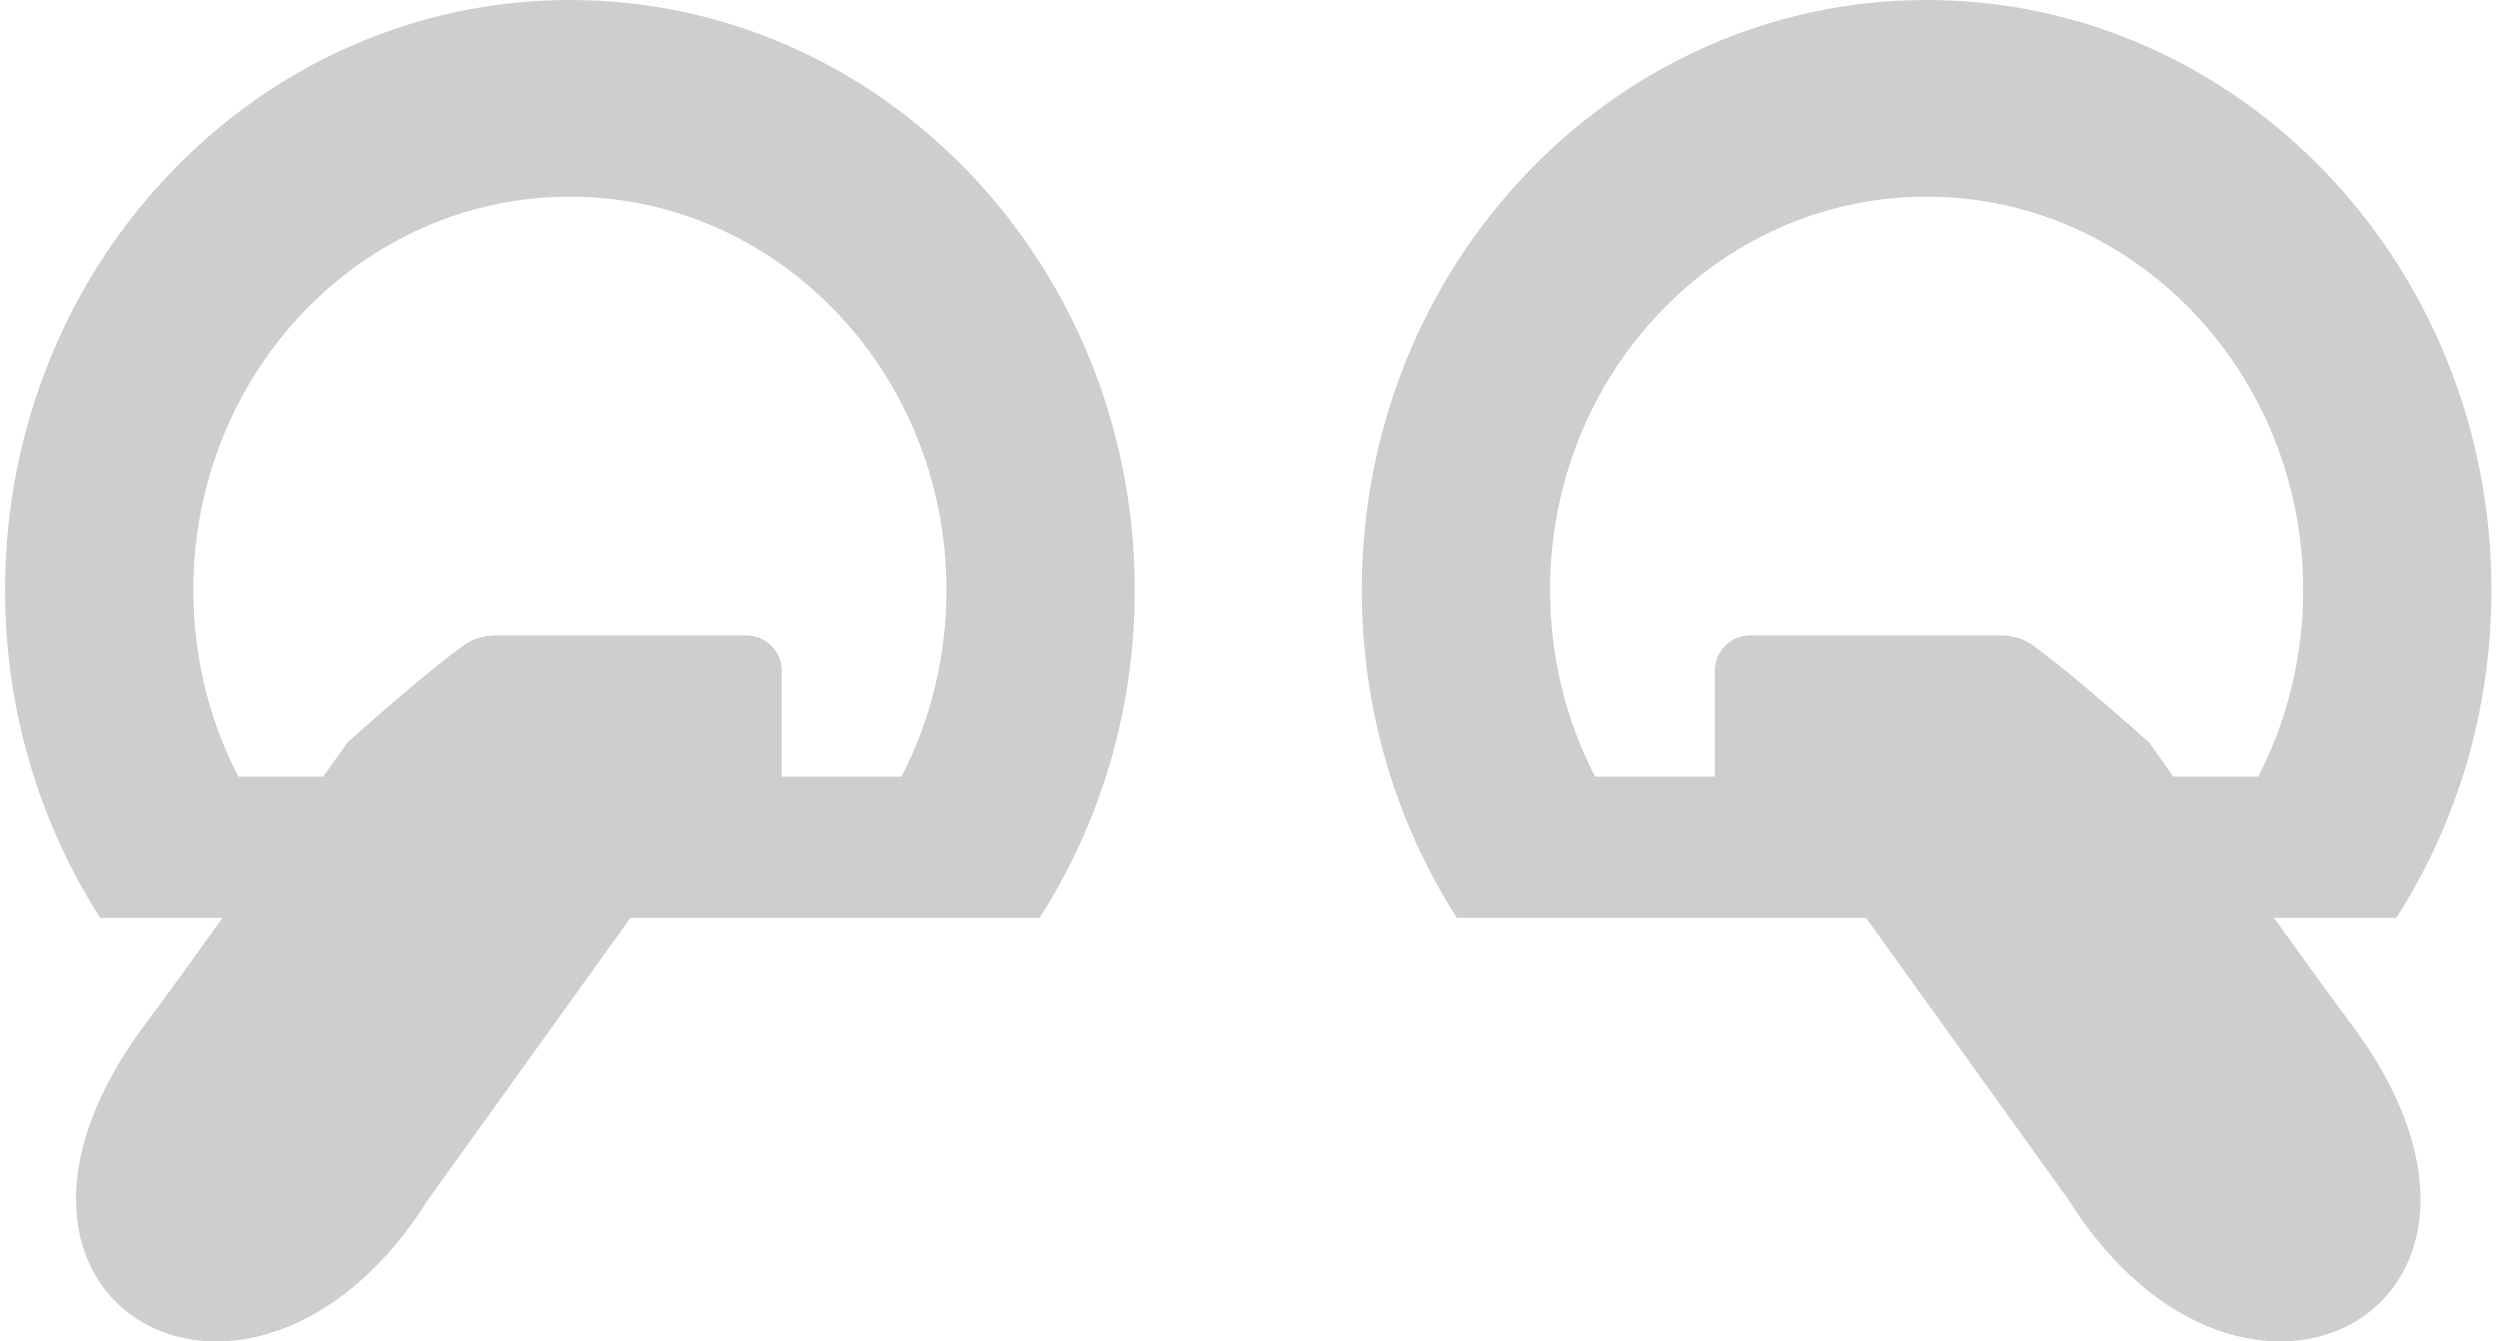
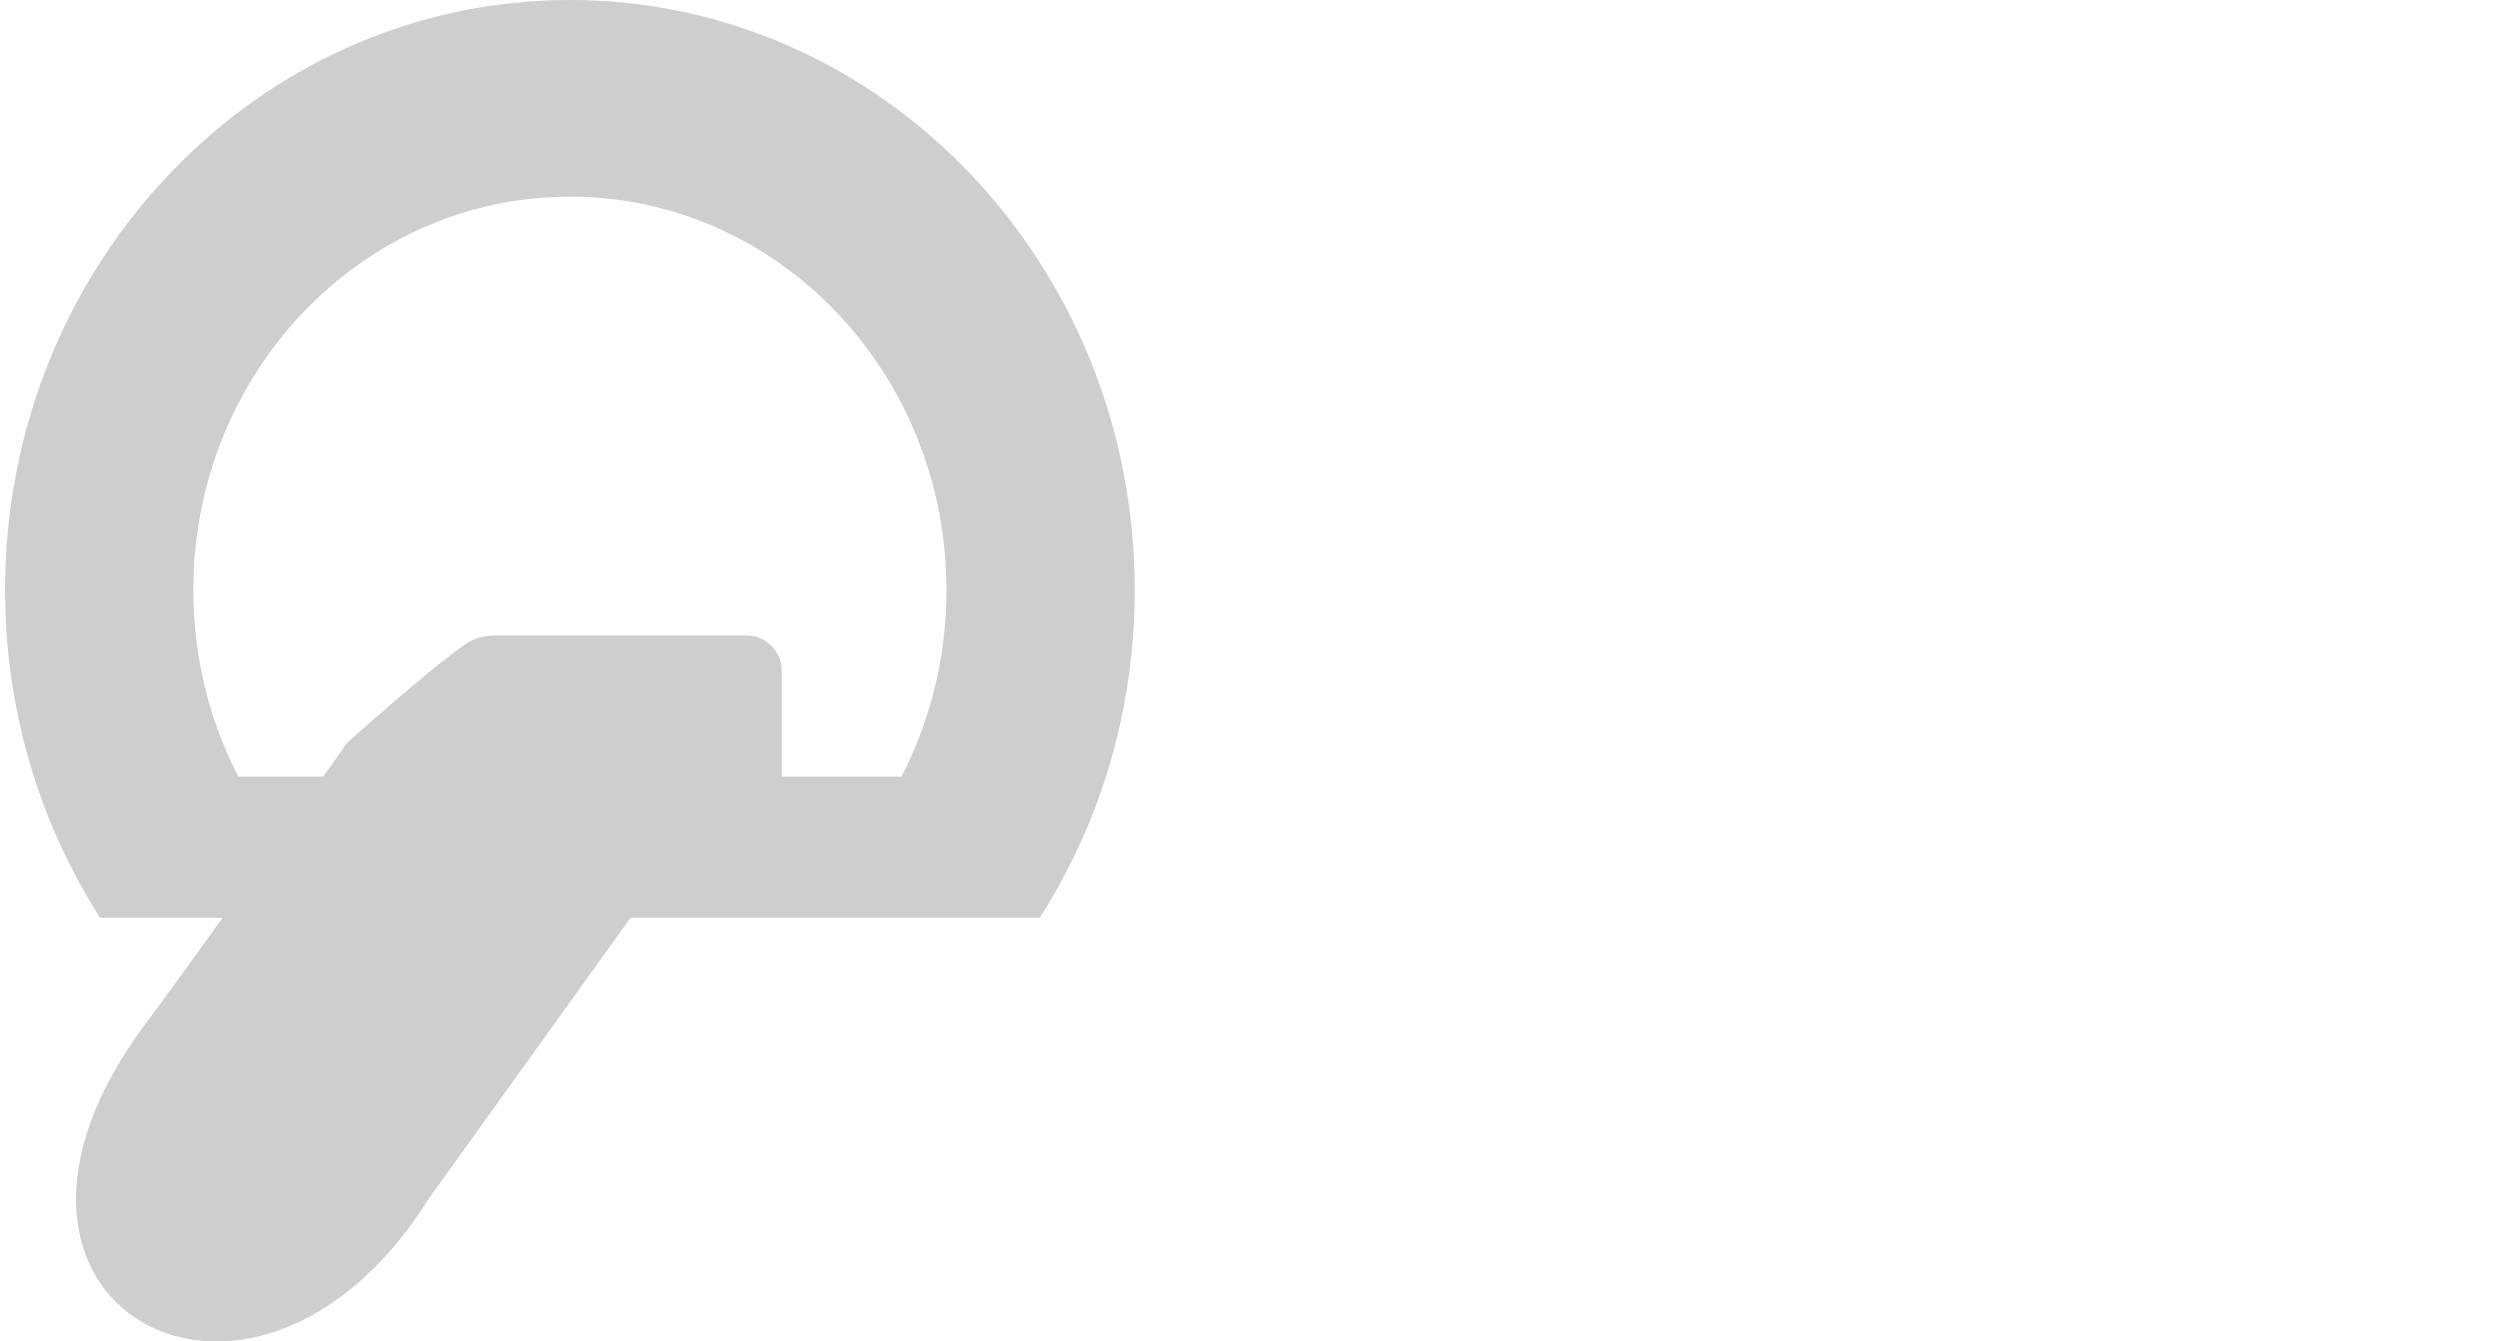
<svg xmlns="http://www.w3.org/2000/svg" width="164" height="88" viewBox="0 0 164 88" fill="none">
  <path fill-rule="evenodd" clip-rule="evenodd" d="M6.573 60.211C2.632 54.06 0.333 46.664 0.333 38.707C0.333 17.33 16.922 0 37.386 0C57.85 0 74.439 17.33 74.439 38.707C74.439 46.664 72.14 54.06 68.199 60.211H41.358L28.123 78.64C16.544 97.118 -4.298 85.569 9.597 67.091C10.701 65.622 12.591 63.011 14.6 60.211C14.6 60.211 11.551 60.211 9.597 60.211C8.416 60.211 6.573 60.211 6.573 60.211ZM21.203 50.947H15.635C13.752 47.305 12.684 43.136 12.684 38.707C12.684 24.455 23.743 12.902 37.386 12.902C51.028 12.902 62.088 24.455 62.088 38.707C62.088 43.136 61.019 47.305 59.137 50.947H51.281V44C51.281 42.721 50.244 41.684 48.965 41.684H32.548C31.829 41.684 31.116 41.851 30.526 42.263C27.932 44.075 22.78 48.721 22.78 48.721C22.78 48.721 22.17 49.584 21.203 50.947Z" fill="#CECECE" />
-   <path fill-rule="evenodd" clip-rule="evenodd" d="M157.199 60.211C161.14 54.06 163.439 46.664 163.439 38.707C163.439 17.33 146.85 0 126.386 0C105.922 0 89.333 17.33 89.333 38.707C89.333 46.664 91.632 54.06 95.573 60.211H122.414L135.649 78.64C147.228 97.118 168.07 85.569 154.175 67.091C153.07 65.622 151.181 63.011 149.172 60.211H157.199ZM142.569 50.947H148.137C150.02 47.305 151.088 43.136 151.088 38.707C151.088 24.455 140.029 12.902 126.386 12.902C112.744 12.902 101.685 24.455 101.685 38.707C101.685 43.136 102.753 47.305 104.635 50.947H112.491V44C112.491 42.721 113.528 41.684 114.807 41.684H131.224C131.943 41.684 132.656 41.851 133.246 42.263C135.84 44.075 140.992 48.721 140.992 48.721C140.992 48.721 141.602 49.584 142.569 50.947Z" fill="#CECECE" />
</svg>